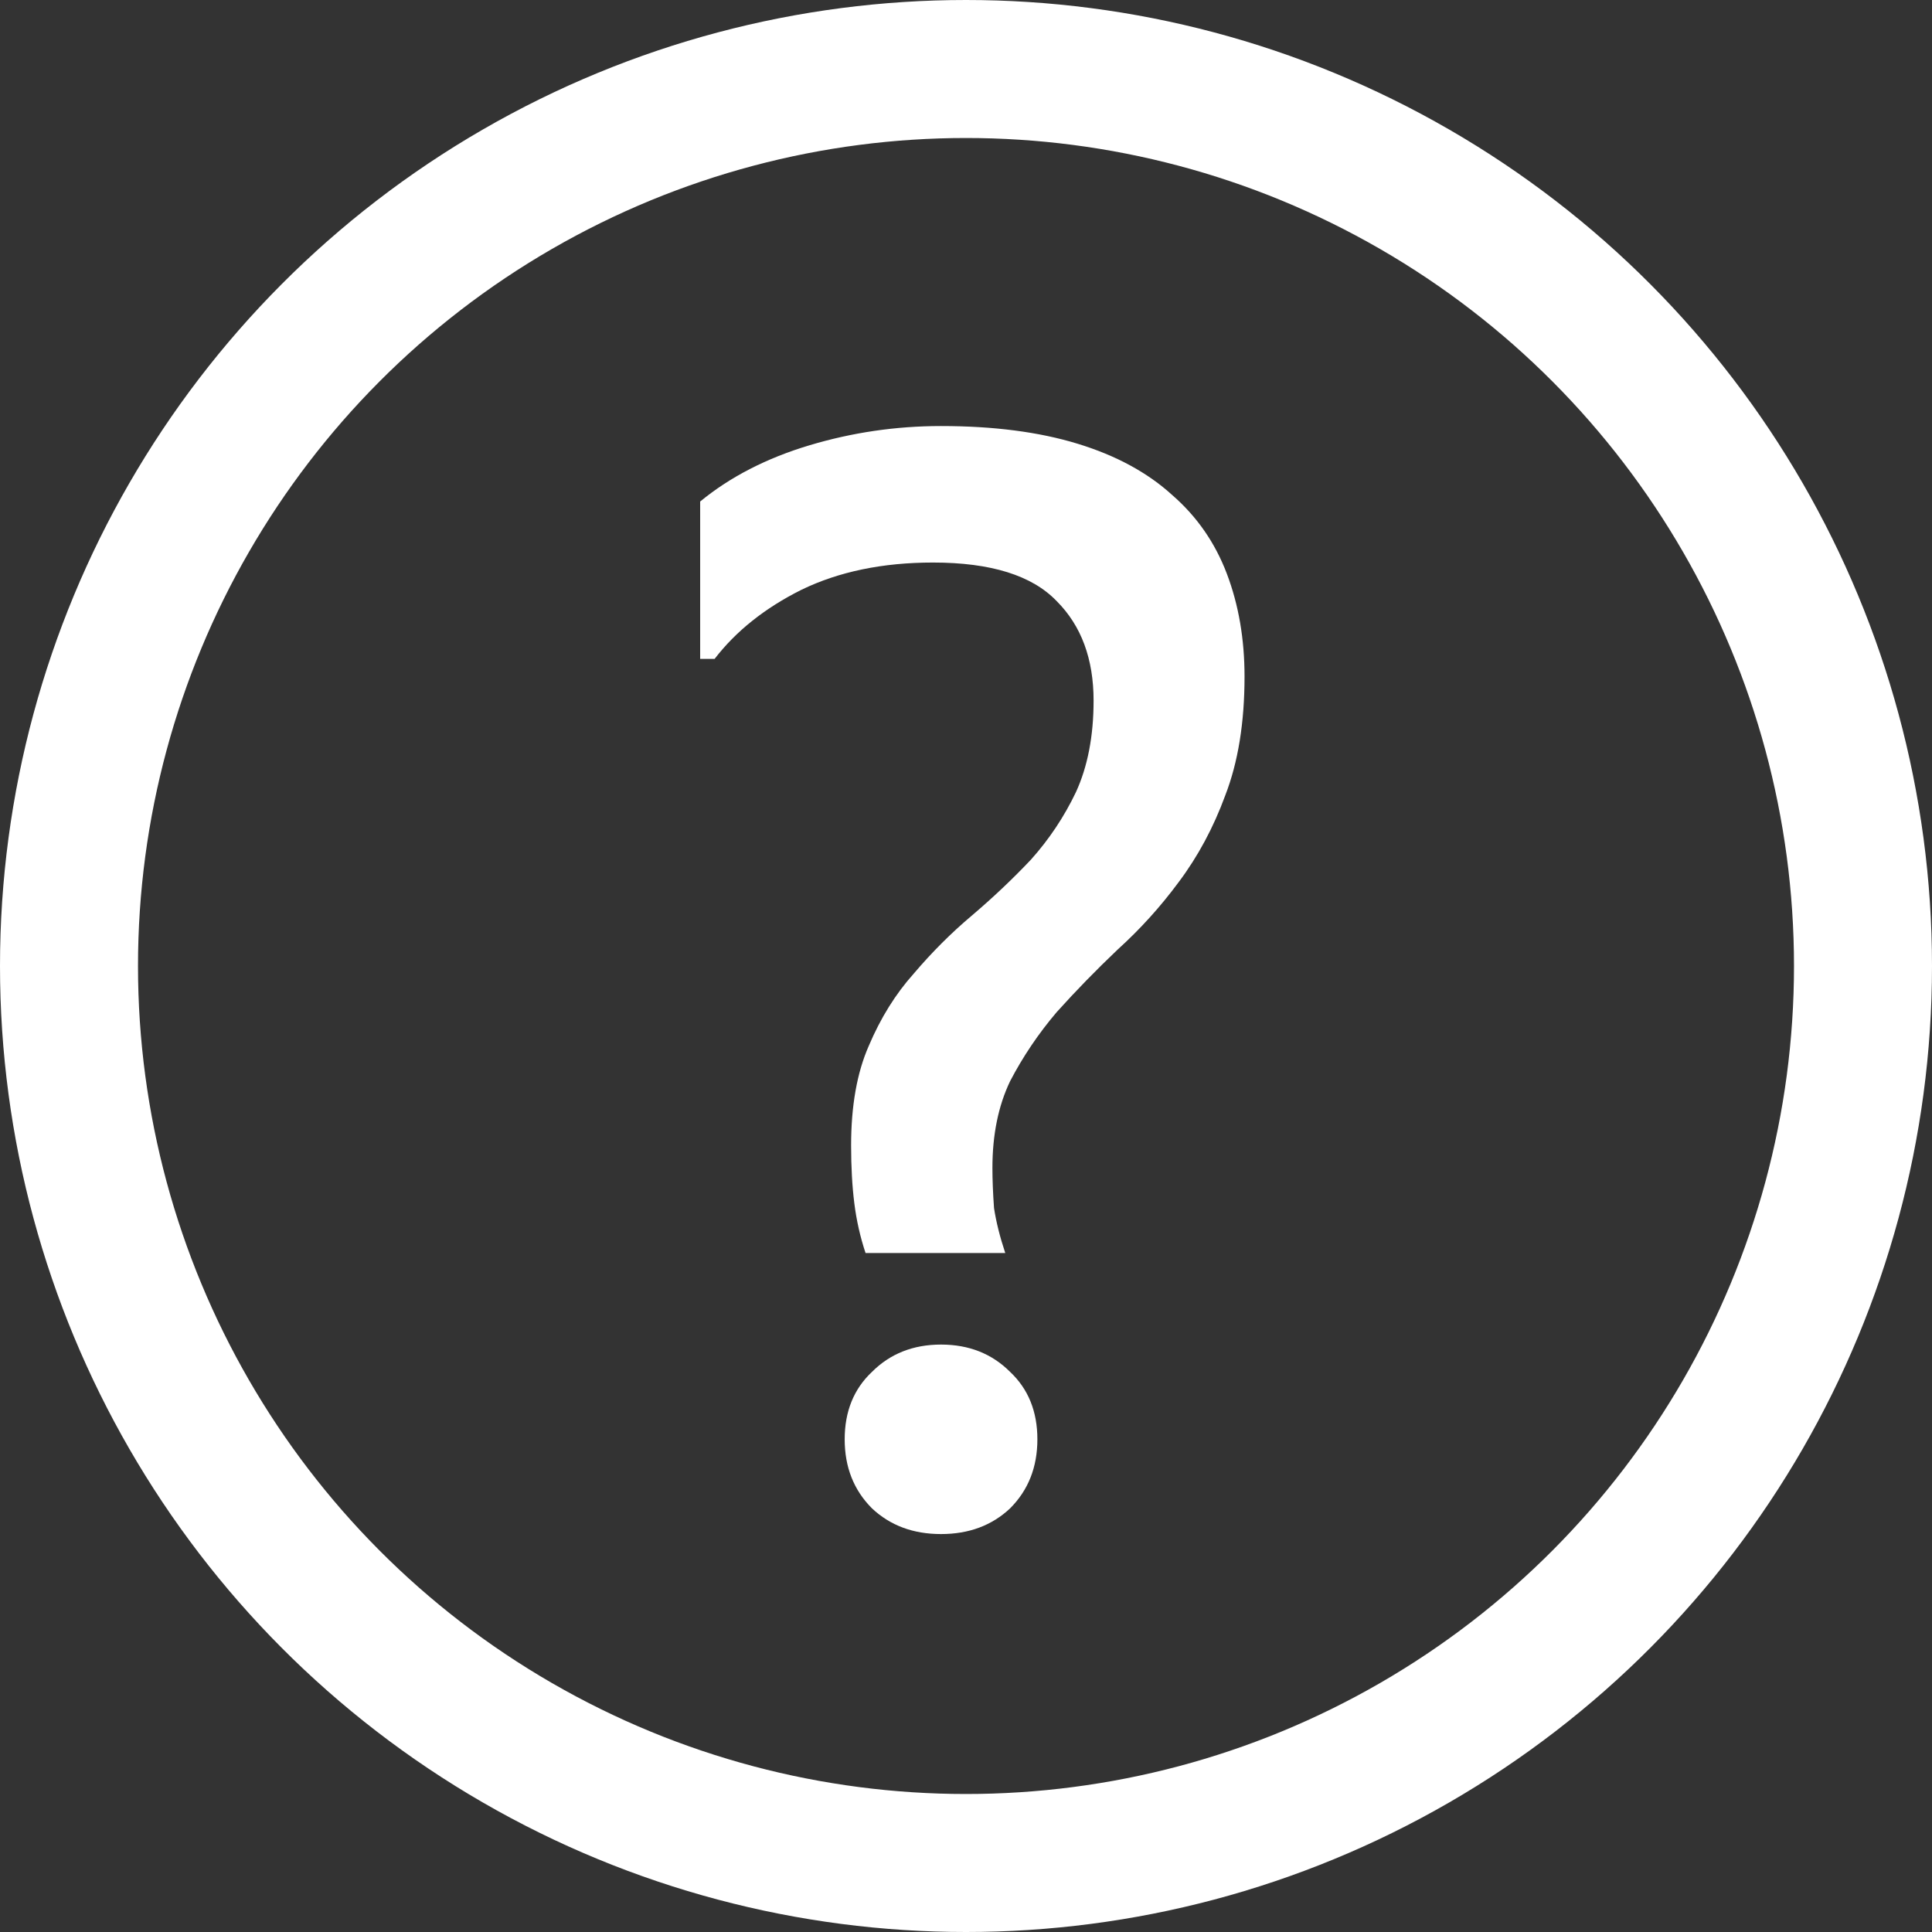
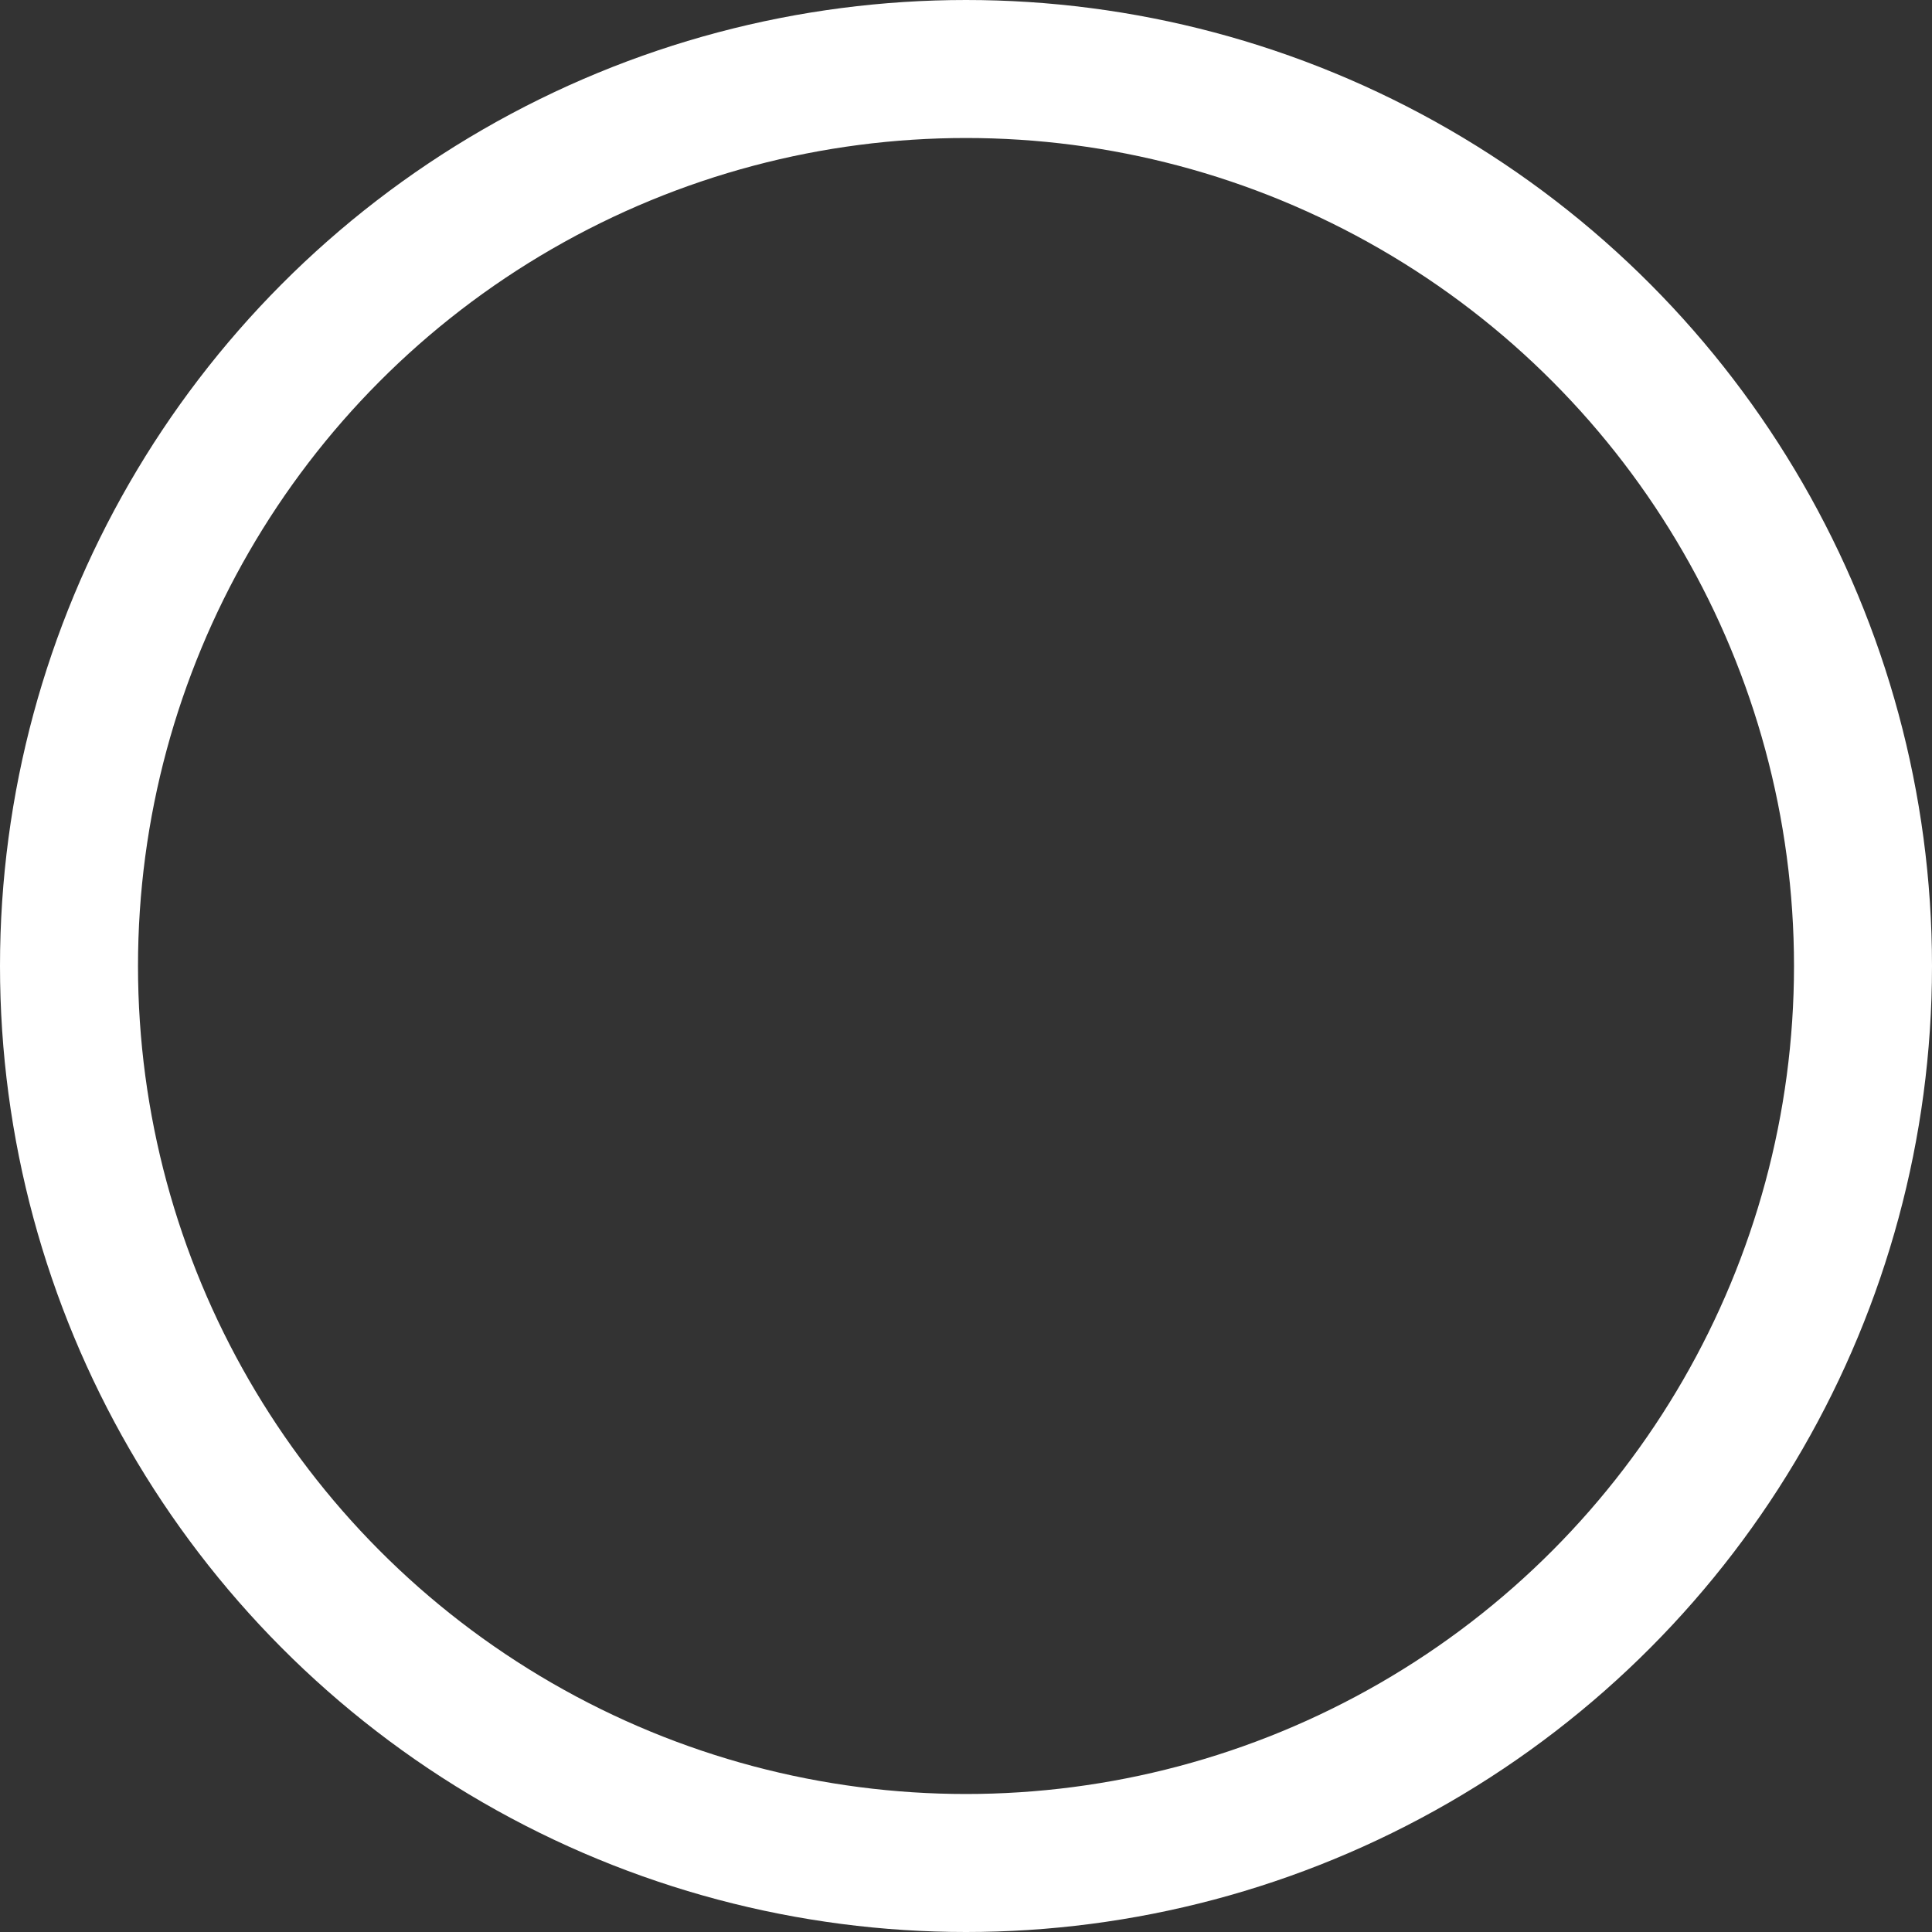
<svg xmlns="http://www.w3.org/2000/svg" width="154" height="154" viewBox="0 0 154 154" fill="none">
  <rect x="0" y="0" width="154" height="154" fill="#333333" stroke="none" />
-   <path d="M82.69 114.728C82.69 116.947 81.965 118.781 80.514 120.232C79.063 121.597 77.229 122.28 75.01 122.28C72.791 122.28 70.957 121.597 69.506 120.232C68.055 118.781 67.33 116.947 67.33 114.728C67.33 112.509 68.055 110.717 69.506 109.352C70.957 107.901 72.791 107.176 75.01 107.176C77.229 107.176 79.063 107.901 80.514 109.352C81.965 110.717 82.69 112.509 82.69 114.728ZM99.202 53.928C99.202 57.597 98.69 60.755 97.666 63.4C96.727 65.96 95.49 68.264 93.954 70.312C92.503 72.275 90.882 74.067 89.09 75.688C87.383 77.309 85.762 78.973 84.226 80.68C82.775 82.387 81.538 84.221 80.514 86.184C79.575 88.147 79.106 90.451 79.106 93.096C79.106 94.035 79.149 95.101 79.234 96.296C79.405 97.405 79.703 98.6 80.13 99.88H68.994C68.567 98.6 68.269 97.277 68.098 95.912C67.927 94.547 67.842 93.011 67.842 91.304C67.842 88.147 68.311 85.501 69.25 83.368C70.189 81.149 71.383 79.229 72.834 77.608C74.285 75.901 75.821 74.365 77.442 73C79.149 71.549 80.727 70.056 82.178 68.52C83.629 66.899 84.823 65.107 85.762 63.144C86.701 61.096 87.17 58.664 87.17 55.848C87.17 52.52 86.189 49.875 84.226 47.912C82.263 45.864 78.978 44.84 74.37 44.84C70.359 44.84 66.861 45.565 63.874 47.016C60.973 48.467 58.669 50.301 56.962 52.52H55.81V39.976C58.199 38.013 61.101 36.52 64.514 35.496C67.927 34.472 71.426 33.96 75.01 33.96C79.191 33.96 82.818 34.429 85.89 35.368C88.962 36.307 91.479 37.672 93.442 39.464C95.405 41.171 96.855 43.261 97.794 45.736C98.733 48.211 99.202 50.941 99.202 53.928Z" fill="white" />
  <circle cx="77" cy="77" r="71.5" stroke="white" stroke-width="11" />
</svg>